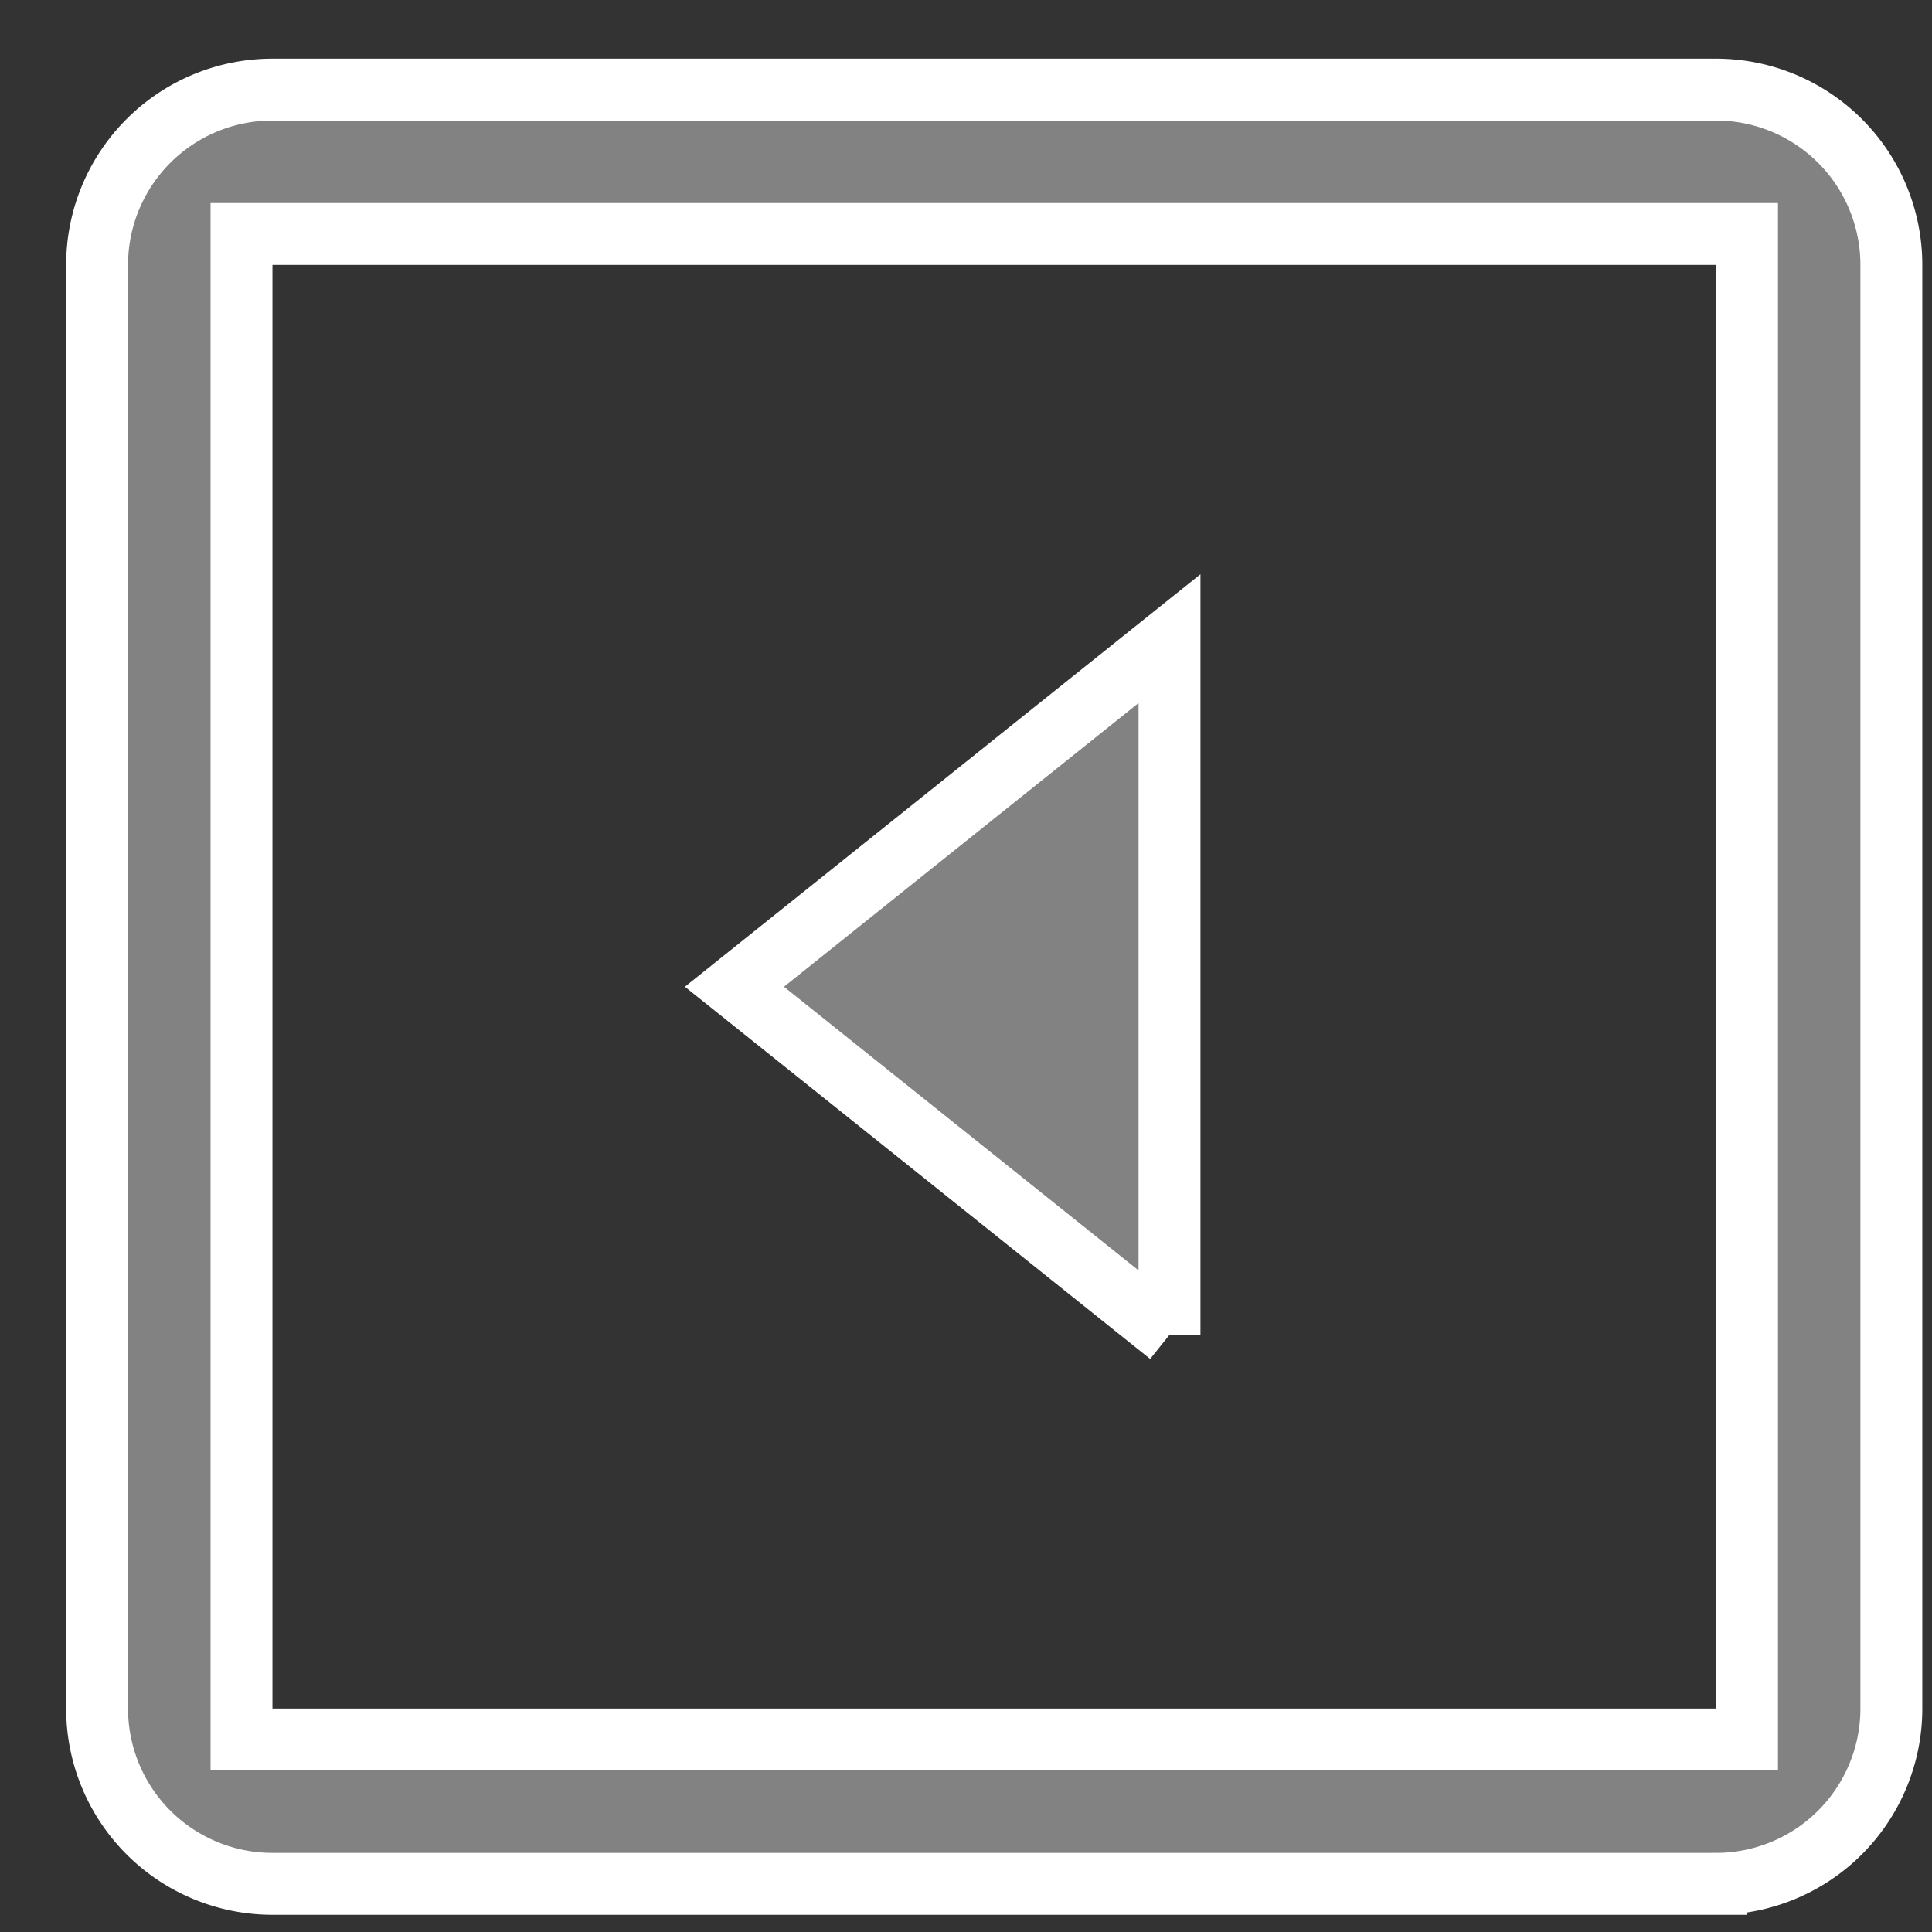
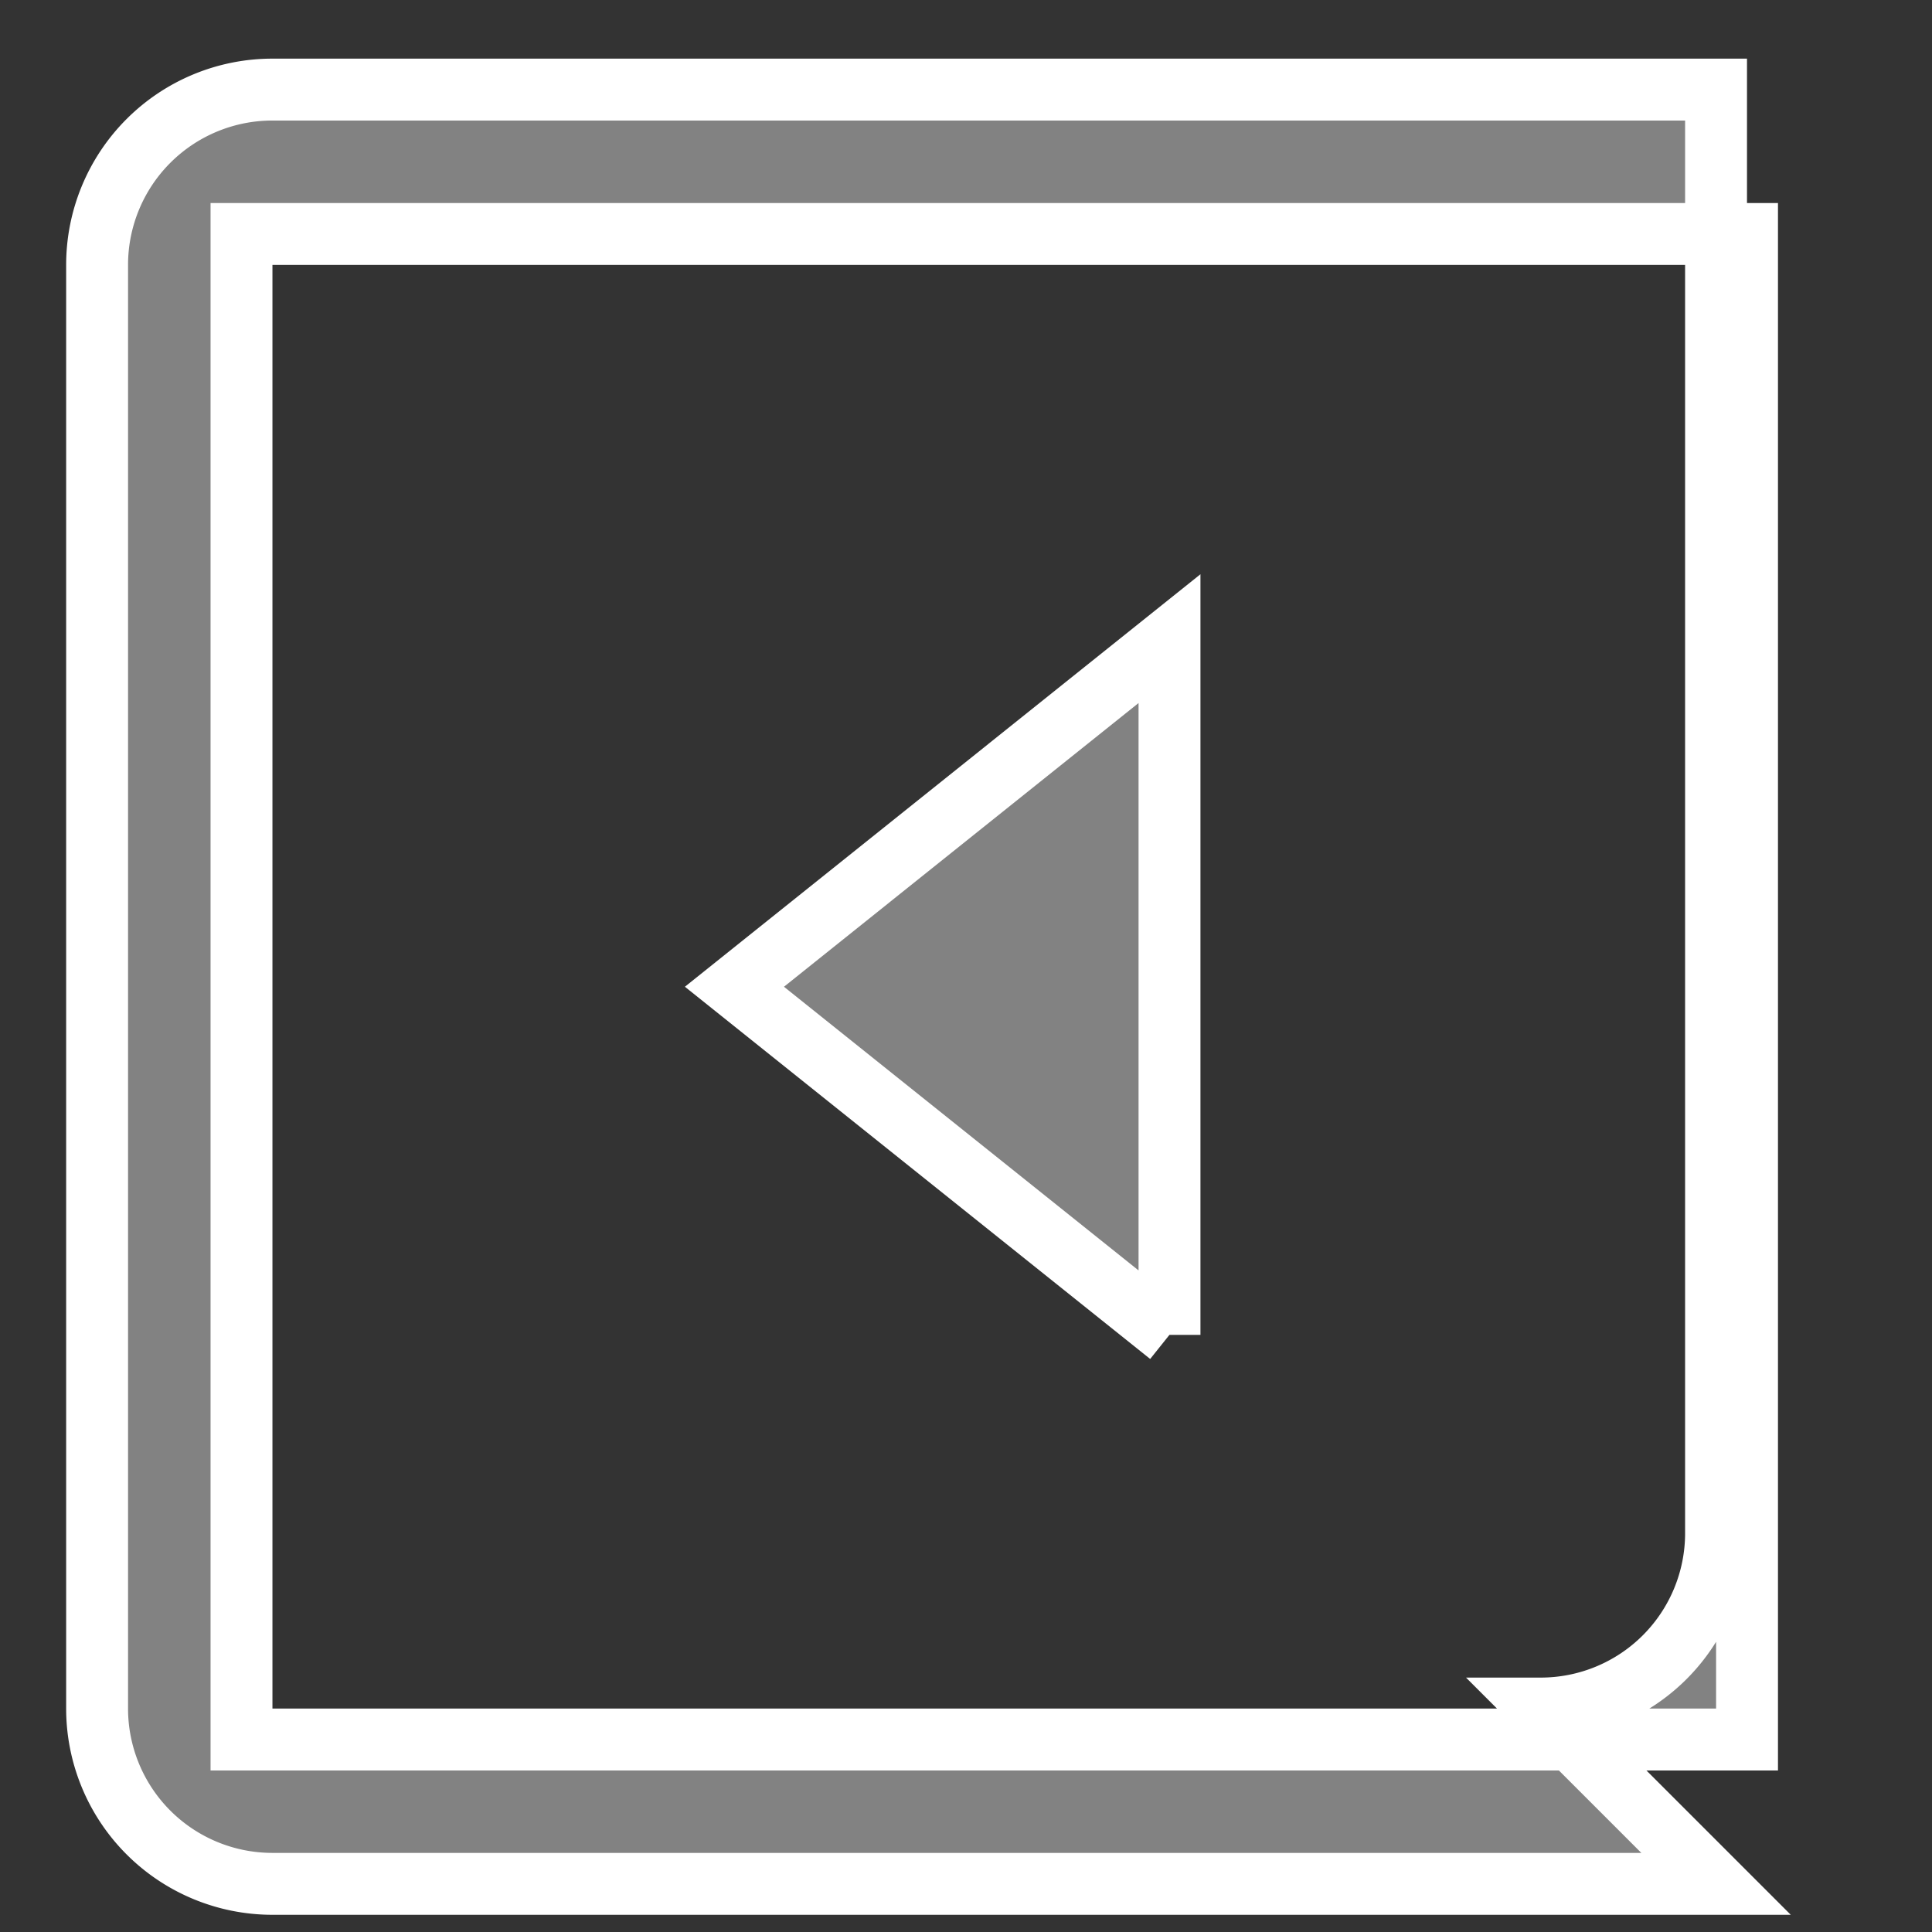
<svg xmlns="http://www.w3.org/2000/svg" width="27" height="27" fill="none">
  <rect width="100%" height="100%" fill="#333333" stroke="none" />
-   <path d="M3.807 3.27h-.432v21.04h21.04V3.27H3.806zm12.537 15.384l-6.08-4.864 6.08-4.865v9.73zm7.638 7.673H3.807a2.45 2.45 0 01-2.45-2.45V3.702a2.45 2.45 0 012.45-2.45h20.175a2.45 2.45 0 012.45 2.45v20.175a2.45 2.45 0 01-2.45 2.45z" fill="#828282" stroke="#fff" stroke-width=".865" />
+   <path d="M3.807 3.27h-.432v21.04h21.04V3.27H3.806zm12.537 15.384l-6.08-4.864 6.08-4.865v9.73zm7.638 7.673H3.807a2.45 2.45 0 01-2.45-2.45V3.702a2.45 2.45 0 012.45-2.45h20.175v20.175a2.45 2.45 0 01-2.45 2.45z" fill="#828282" stroke="#fff" stroke-width=".865" />
</svg>